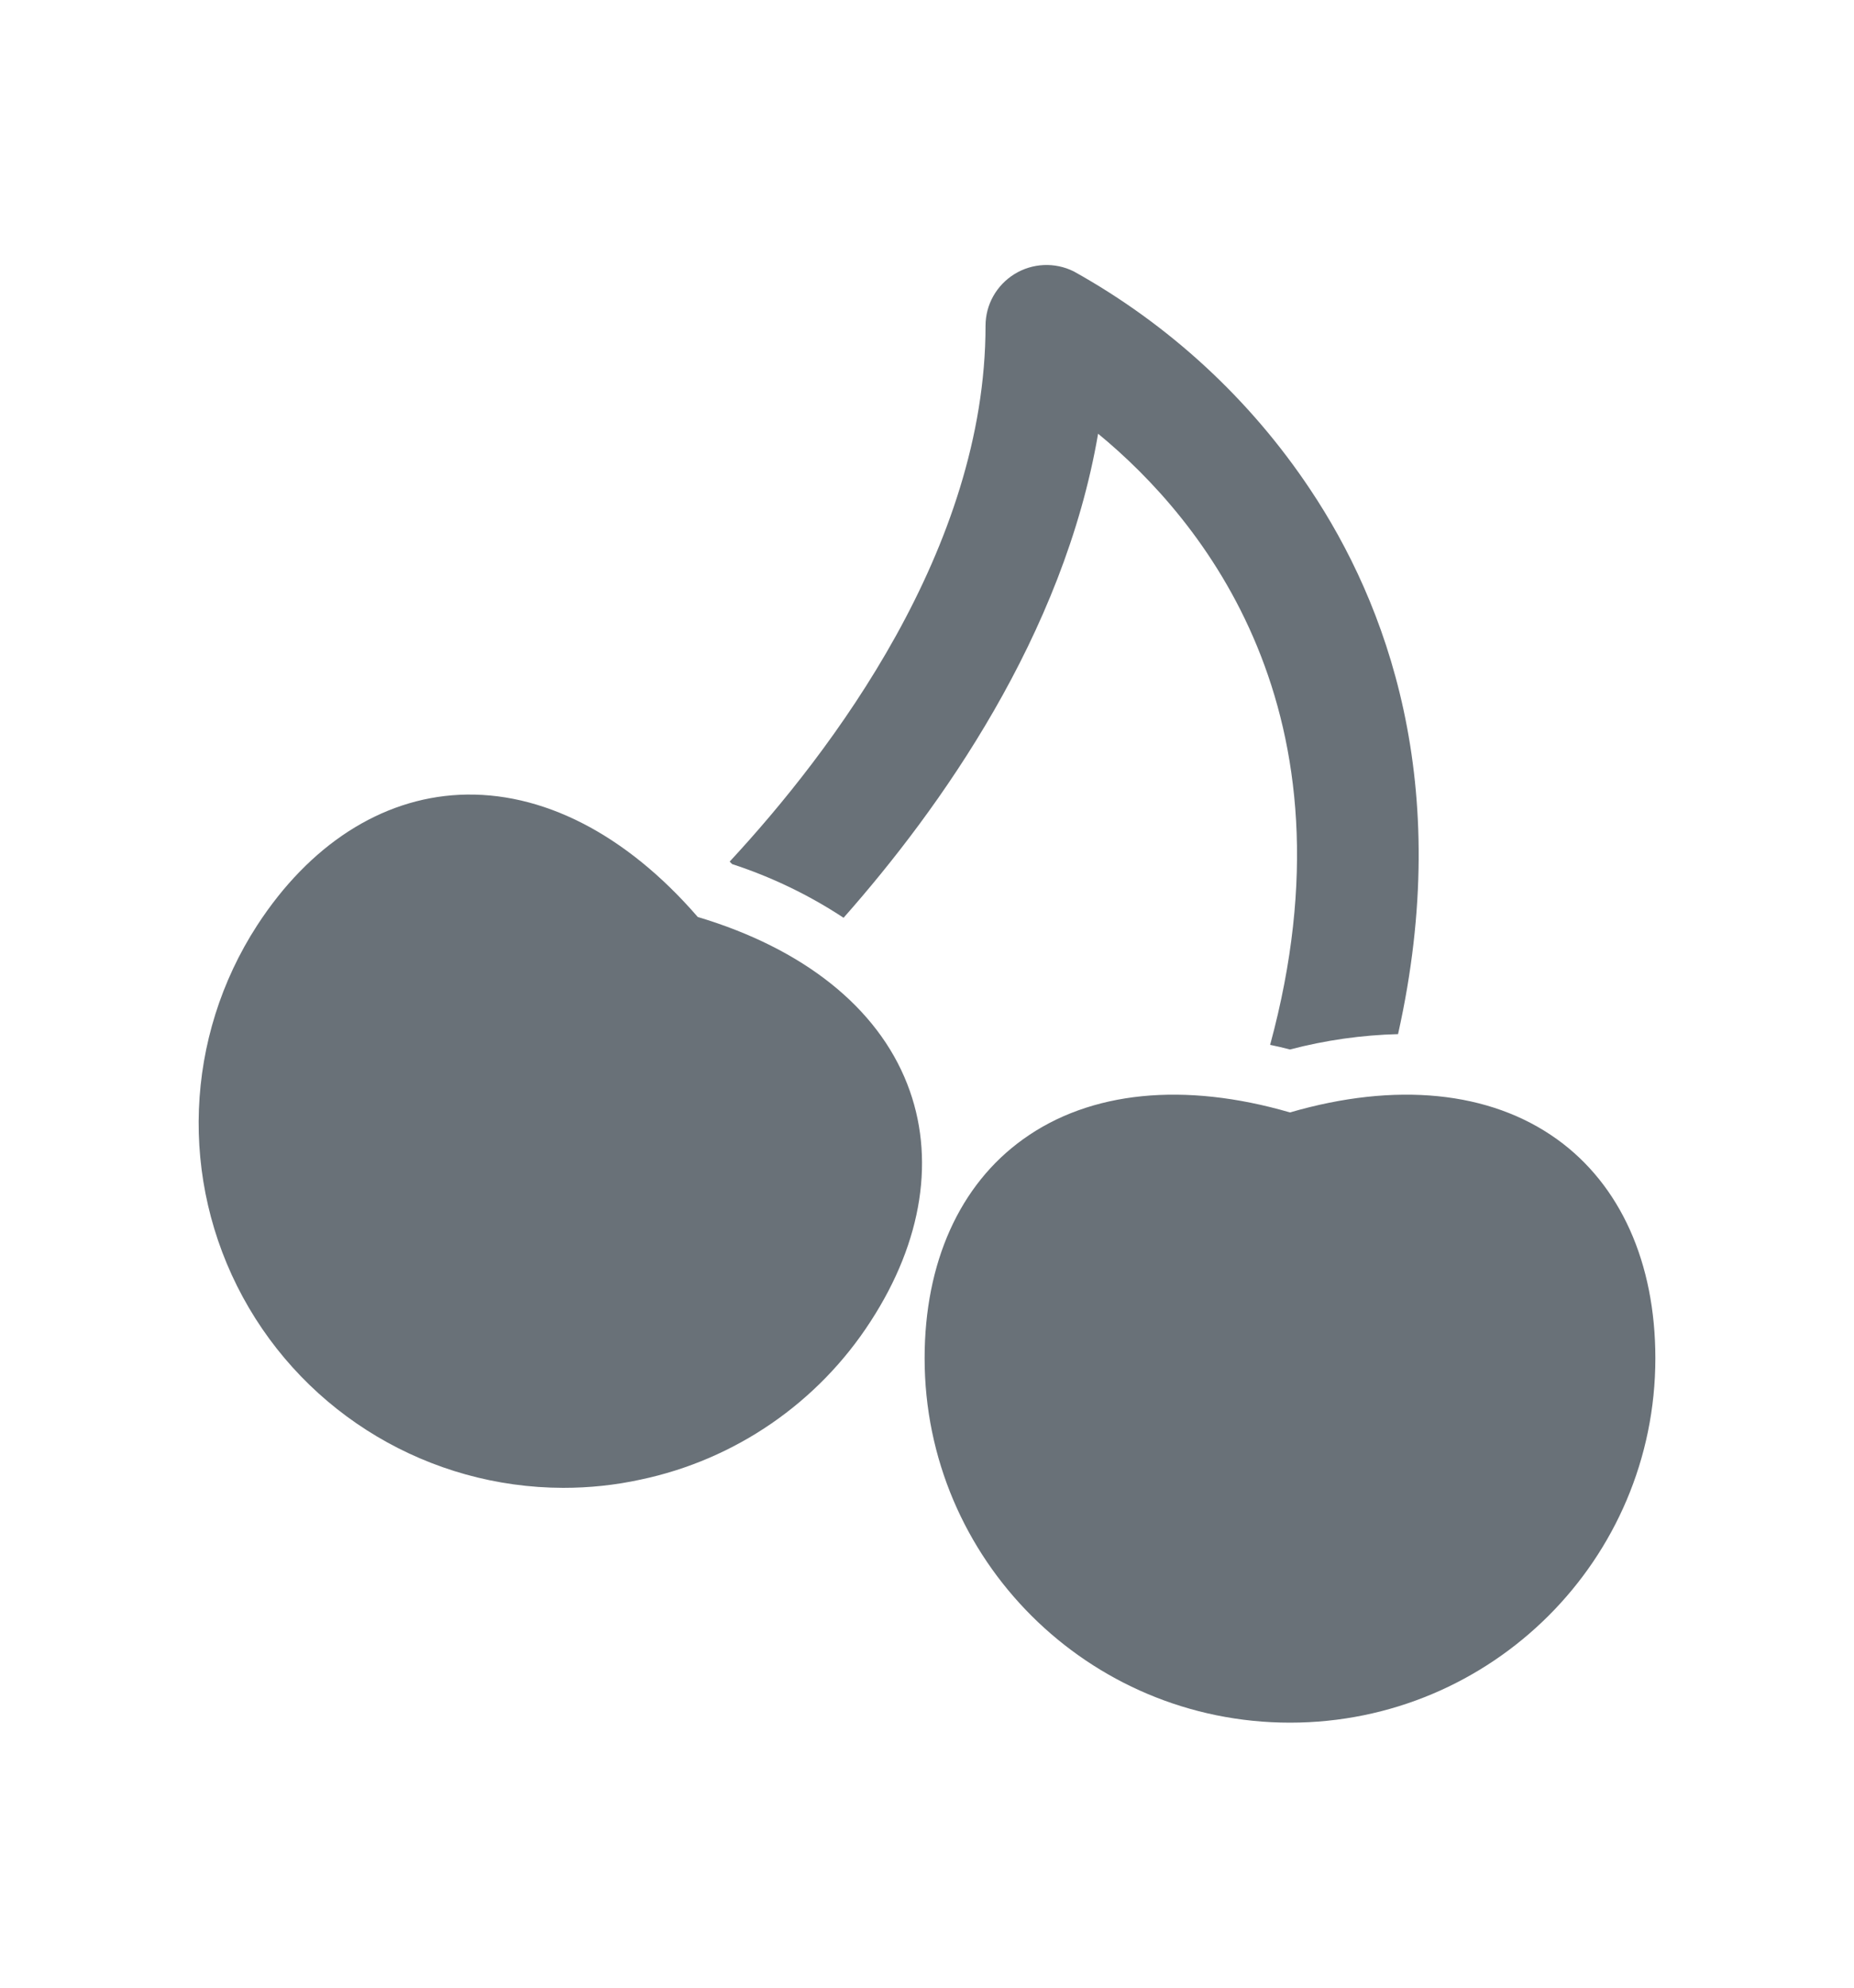
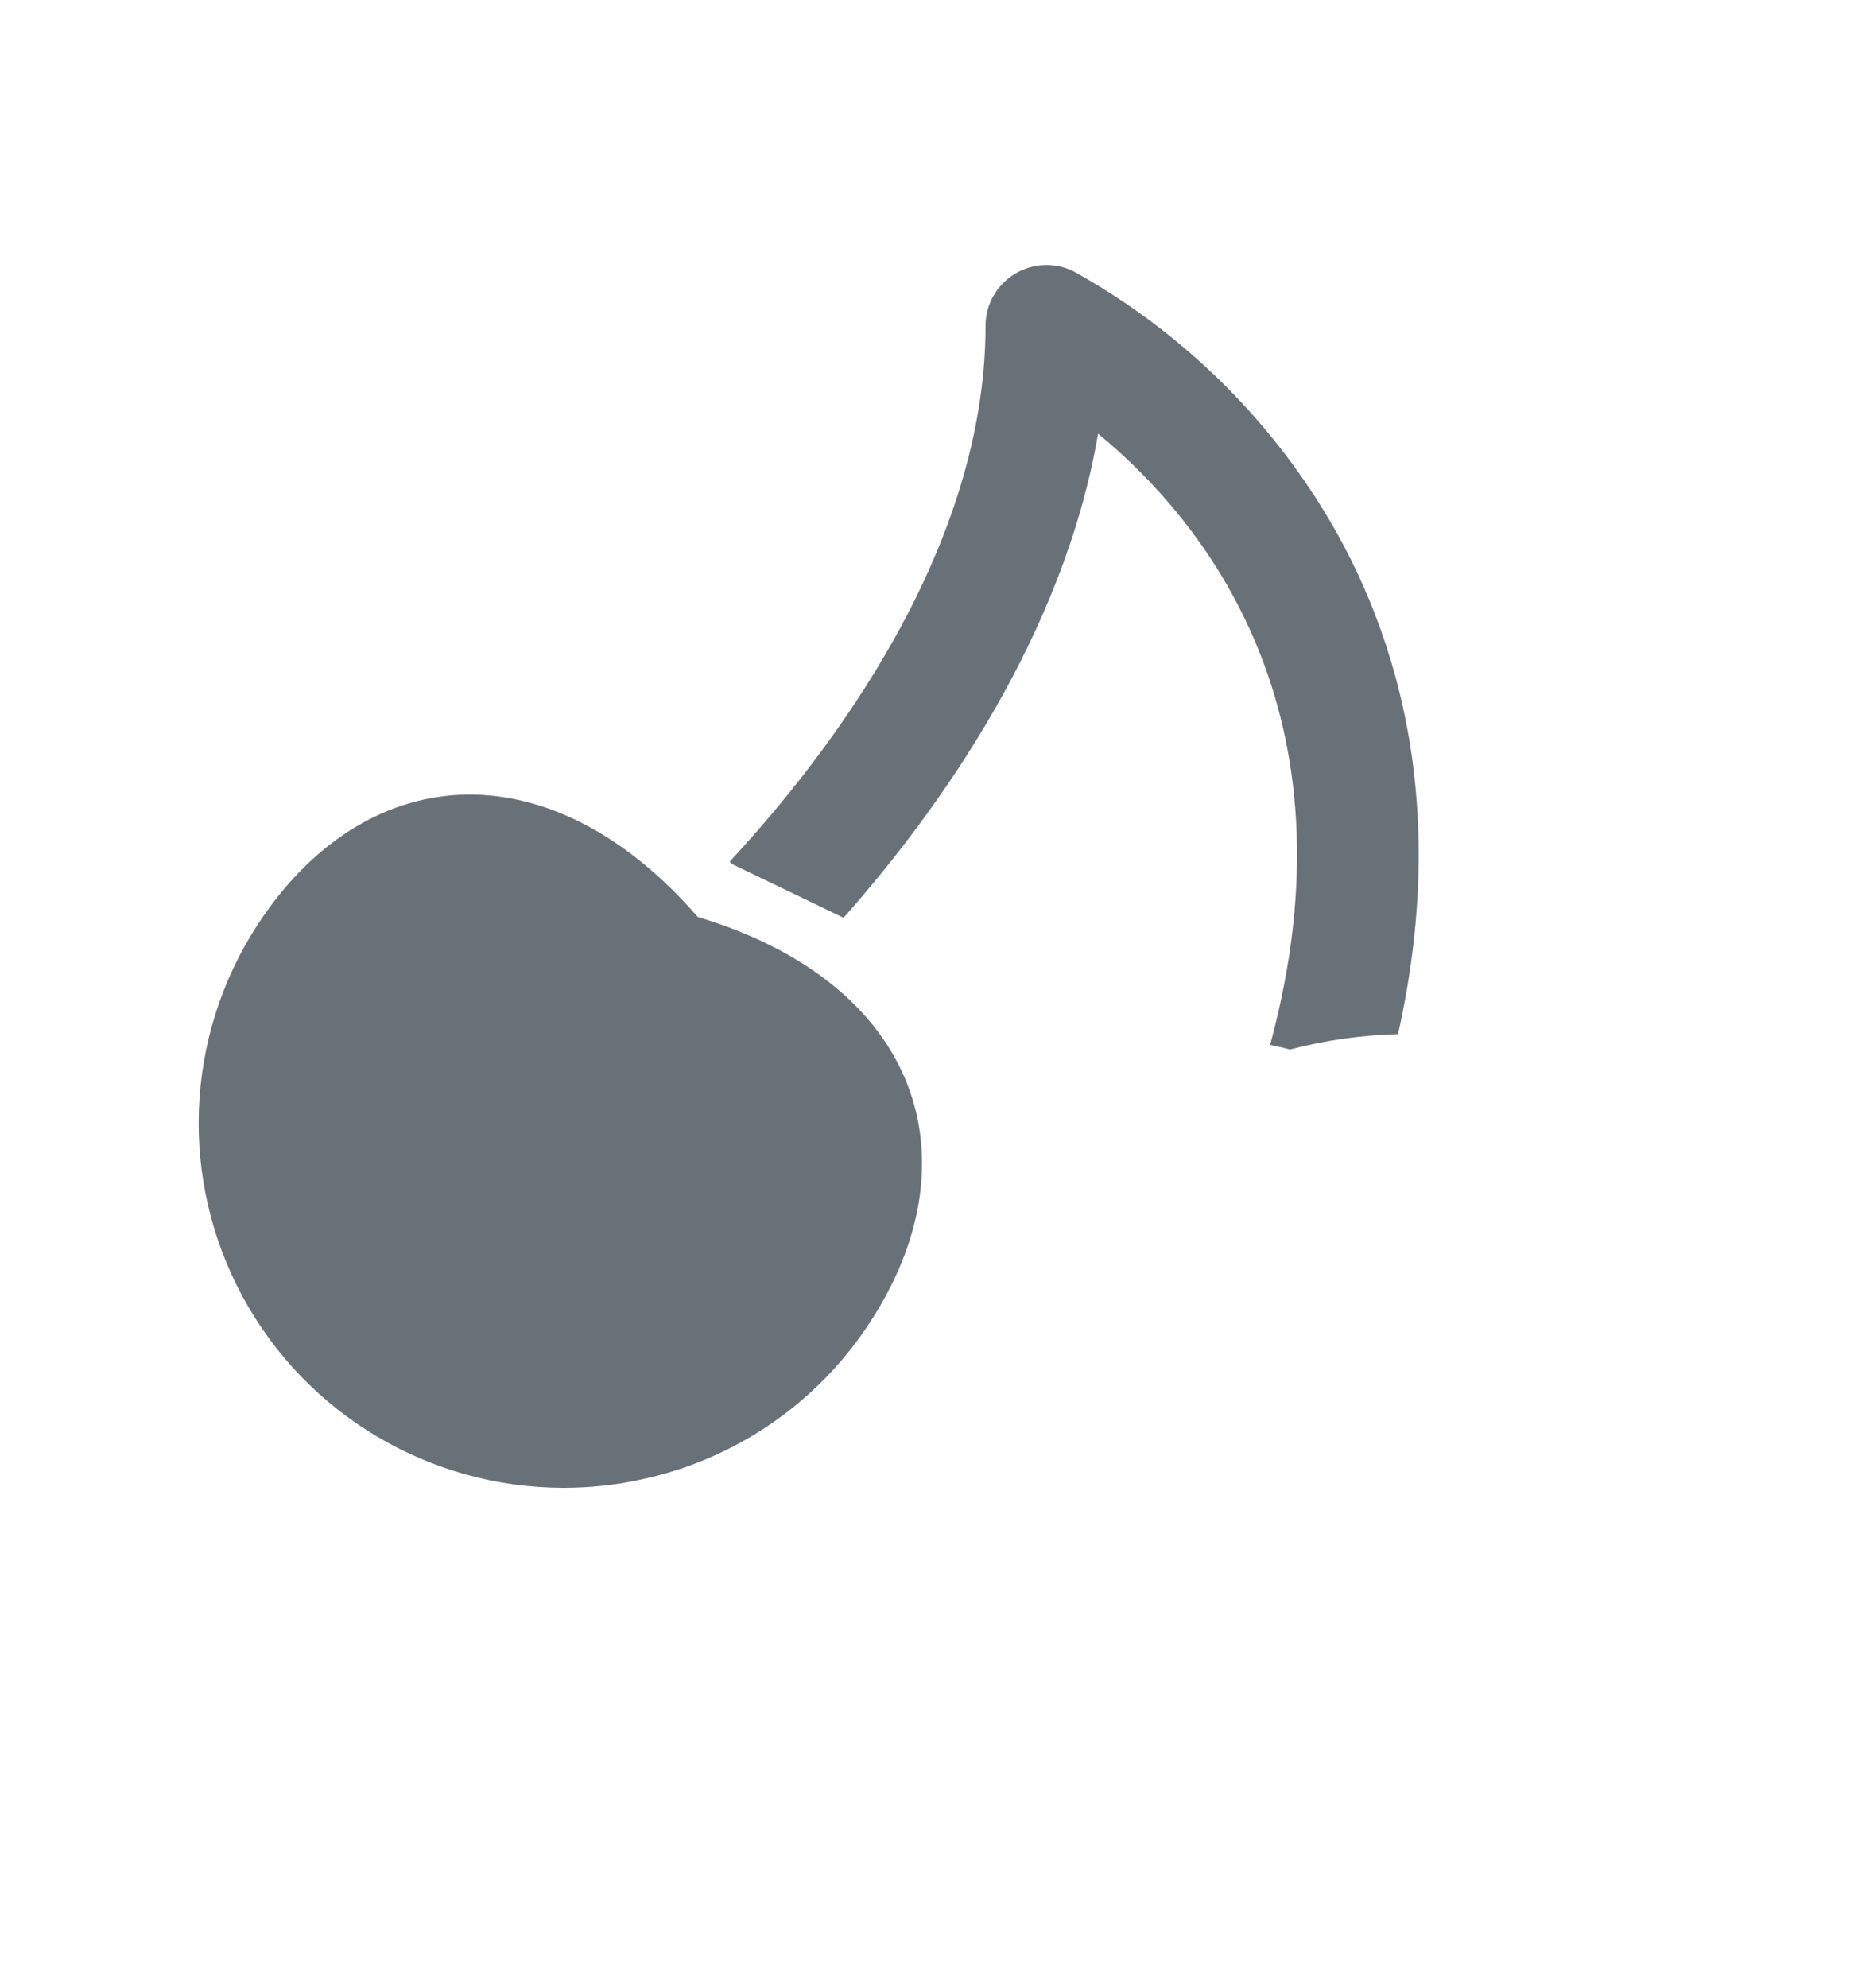
<svg xmlns="http://www.w3.org/2000/svg" width="14" height="15" viewBox="0 0 14 15" fill="none">
-   <path d="M6.37 6.926C7.099 6.102 8.031 4.794 8.292 3.273C9.077 3.918 10.275 5.368 9.591 7.885C9.641 7.895 9.691 7.907 9.741 7.92C10.008 7.85 10.282 7.811 10.557 7.804C10.981 5.91 10.466 4.55 9.894 3.694C9.439 3.011 8.826 2.447 8.108 2.048C7.965 1.977 7.796 1.985 7.661 2.068C7.525 2.152 7.442 2.299 7.442 2.458C7.442 4.14 6.279 5.673 5.51 6.502C5.516 6.509 5.523 6.515 5.529 6.521C5.826 6.618 6.109 6.754 6.37 6.926Z" fill="#697178" />
+   <path d="M6.37 6.926C7.099 6.102 8.031 4.794 8.292 3.273C9.077 3.918 10.275 5.368 9.591 7.885C9.641 7.895 9.691 7.907 9.741 7.92C10.008 7.85 10.282 7.811 10.557 7.804C10.981 5.91 10.466 4.55 9.894 3.694C9.439 3.011 8.826 2.447 8.108 2.048C7.965 1.977 7.796 1.985 7.661 2.068C7.525 2.152 7.442 2.299 7.442 2.458C7.442 4.14 6.279 5.673 5.51 6.502C5.516 6.509 5.523 6.515 5.529 6.521Z" fill="#697178" />
  <path d="M5.269 6.92C4.726 6.293 4.09 5.968 3.468 5.998C2.877 6.027 2.336 6.377 1.942 6.983C1.394 7.828 1.353 8.904 1.834 9.789C2.315 10.674 3.243 11.226 4.253 11.228C4.449 11.228 4.644 11.208 4.836 11.166C5.552 11.016 6.178 10.585 6.574 9.972C6.968 9.366 7.066 8.73 6.851 8.181C6.625 7.602 6.066 7.158 5.269 6.92Z" fill="#697178" />
-   <path d="M11.757 8.597C11.25 8.233 10.539 8.163 9.741 8.395C8.943 8.163 8.232 8.233 7.726 8.597C7.246 8.941 6.982 9.528 6.982 10.25C6.982 11.769 8.218 13 9.741 13C11.265 13 12.5 11.769 12.5 10.25C12.5 9.528 12.236 8.941 11.757 8.597Z" fill="#697178" />
</svg>